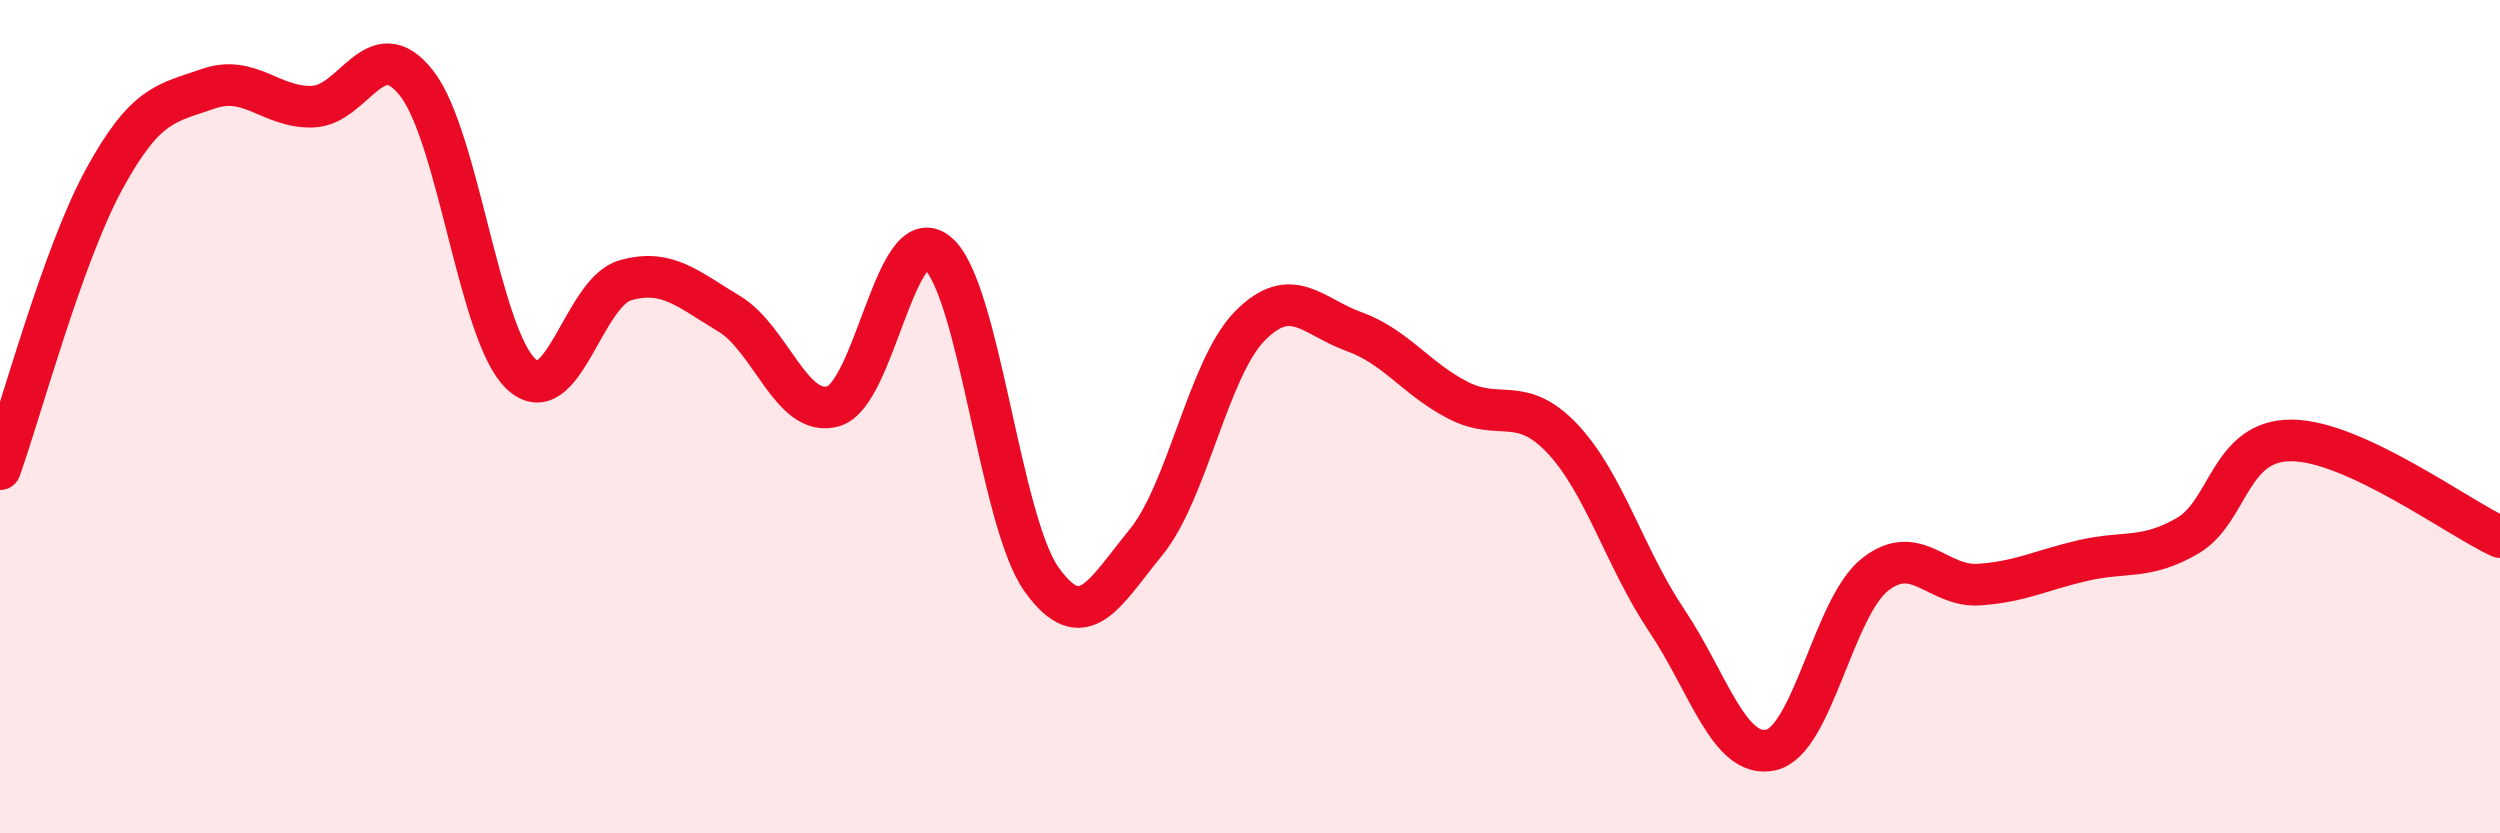
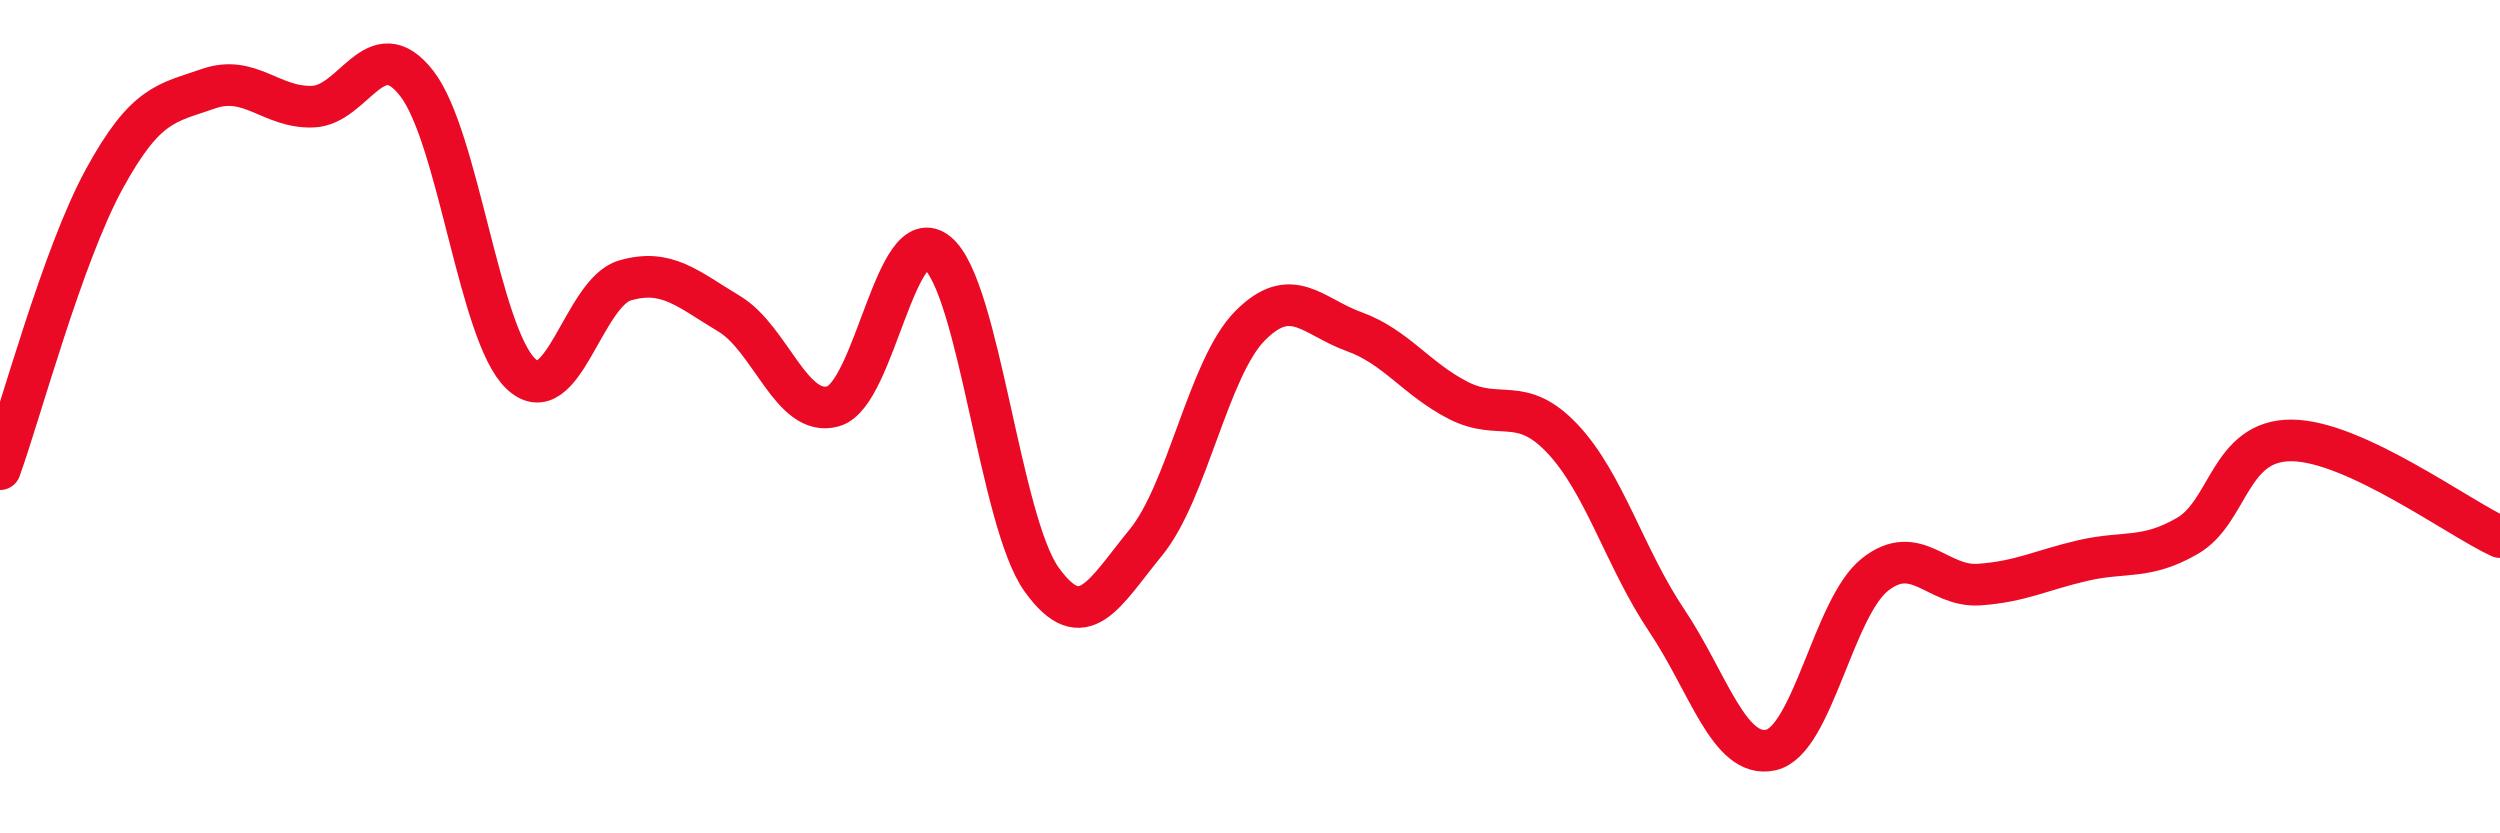
<svg xmlns="http://www.w3.org/2000/svg" width="60" height="20" viewBox="0 0 60 20">
-   <path d="M 0,11.26 C 0.5,9.87 1.5,6.13 2.5,4.3 C 3.5,2.47 4,2.48 5,2.13 C 6,1.78 6.5,2.59 7.5,2.56 C 8.5,2.53 9,0.72 10,2 C 11,3.28 11.5,8.02 12.5,8.97 C 13.5,9.92 14,7.02 15,6.73 C 16,6.44 16.5,6.93 17.5,7.53 C 18.5,8.13 19,10.04 20,9.75 C 21,9.46 21.5,5.24 22.5,6.07 C 23.5,6.9 24,12.52 25,13.91 C 26,15.3 26.5,14.24 27.5,13.02 C 28.5,11.8 29,8.83 30,7.82 C 31,6.81 31.5,7.6 32.5,7.96 C 33.5,8.32 34,9.1 35,9.61 C 36,10.12 36.5,9.47 37.5,10.53 C 38.5,11.59 39,13.4 40,14.89 C 41,16.38 41.5,18.22 42.5,18 C 43.5,17.78 44,14.58 45,13.79 C 46,13 46.5,14.1 47.5,14.03 C 48.5,13.96 49,13.68 50,13.45 C 51,13.22 51.5,13.44 52.5,12.86 C 53.5,12.28 53.5,10.56 55,10.57 C 56.5,10.58 59,12.43 60,12.89L60 20L0 20Z" fill="#EB0A25" opacity="0.1" stroke-linecap="round" stroke-linejoin="round" />
  <path d="M 0,11.26 C 0.5,9.87 1.5,6.13 2.5,4.3 C 3.5,2.47 4,2.48 5,2.13 C 6,1.78 6.5,2.59 7.5,2.56 C 8.5,2.53 9,0.72 10,2 C 11,3.28 11.5,8.02 12.5,8.97 C 13.5,9.92 14,7.02 15,6.73 C 16,6.44 16.5,6.93 17.5,7.53 C 18.5,8.13 19,10.04 20,9.75 C 21,9.46 21.5,5.24 22.5,6.07 C 23.5,6.9 24,12.52 25,13.91 C 26,15.3 26.5,14.24 27.5,13.02 C 28.5,11.8 29,8.83 30,7.82 C 31,6.81 31.5,7.6 32.5,7.96 C 33.5,8.32 34,9.1 35,9.61 C 36,10.12 36.5,9.47 37.5,10.53 C 38.5,11.59 39,13.4 40,14.89 C 41,16.38 41.5,18.22 42.5,18 C 43.5,17.78 44,14.58 45,13.79 C 46,13 46.5,14.1 47.5,14.03 C 48.5,13.96 49,13.68 50,13.45 C 51,13.22 51.5,13.44 52.5,12.86 C 53.5,12.28 53.5,10.56 55,10.57 C 56.5,10.58 59,12.43 60,12.89" stroke="#EB0A25" stroke-width="1" fill="none" stroke-linecap="round" stroke-linejoin="round" />
</svg>